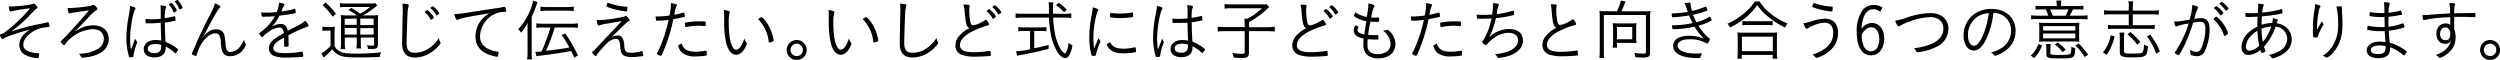
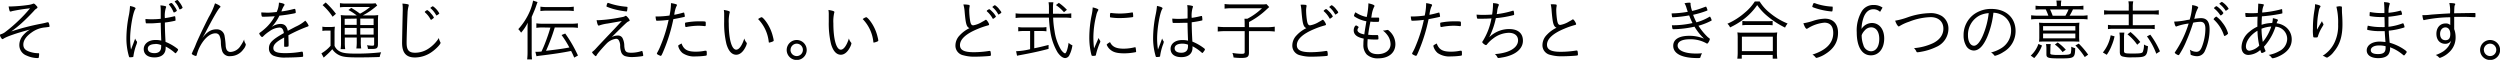
<svg xmlns="http://www.w3.org/2000/svg" viewBox="0 0 749.97 17.96">
  <title>アセット 2</title>
  <g id="レイヤー_2" data-name="レイヤー 2">
    <g id="レイヤー_1-2" data-name="レイヤー 1">
      <path d="M3.28,1.94a47.48,47.48,0,0,0,5.4-.48,5.8,5.8,0,0,0,1.14-.3.82.82,0,0,1,.3-.08c.16,0,.4.18.8.64.26.28.32.38.32.5s-.1.24-.32.38a2.56,2.56,0,0,0-.68.6C9.28,4.26,7.54,6,6.42,7A33.42,33.42,0,0,1,3.36,9.44,71.54,71.54,0,0,1,12.42,7.1c.62-.12,1.16-.24,1.5-.34a1.79,1.79,0,0,1,.44-.08.27.27,0,0,1,.26.18,3.15,3.15,0,0,1,.24,1,.23.23,0,0,1-.12.22c-.08,0-.08,0-1.12.14A8,8,0,0,0,9.46,9.76C7.86,10.88,7,12.12,7,13.36s.74,1.86,2.28,2.28a7.64,7.64,0,0,0,2.22.32c.18,0,.24.06.24.24a4.84,4.84,0,0,1-.14,1.12c0,.08-.14.1-.34.1A8.14,8.14,0,0,1,8,16.68a3.34,3.34,0,0,1-2.2-3.16A4.42,4.42,0,0,1,6.84,10.7,8,8,0,0,1,9,8.86C5,9.92,1.84,11,.94,11.68a1,1,0,0,1-.18.06c-.26,0-.76-.82-.76-1.2,0-.16.06-.2.3-.28A4,4,0,0,0,1.7,9.5,42.61,42.61,0,0,0,5.4,6.34,39.51,39.51,0,0,0,9,2.5a50.31,50.31,0,0,0-5.38.84,1.5,1.5,0,0,1-.48.12.25.25,0,0,1-.26-.22,6.13,6.13,0,0,1-.28-1.32C2.78,1.94,3,1.94,3.28,1.94Z" />
-       <path d="M25,8.14a8.35,8.35,0,0,1,2.9-.54c2.88,0,4.72,1.6,4.72,4.1,0,2.26-1.44,4-4.14,4.9a13.63,13.63,0,0,1-3.7.7c-.3,0-.36-.06-.56-.46a2.82,2.82,0,0,0-.56-.72,11.69,11.69,0,0,0,5.76-1.48,3.55,3.55,0,0,0,1.72-3c0-1.8-1.28-2.9-3.38-2.9A11.4,11.4,0,0,0,20.6,12a8.38,8.38,0,0,0-1.1,1.28c-.14.2-.24.28-.32.28h0a.06.06,0,0,1,0,0,2.63,2.63,0,0,1-1-1.06c0-.08,0-.14.16-.24a25.33,25.33,0,0,0,2.26-2.28c2.3-2.48,3.16-3.46,6.12-6.88-3,.42-4.62.66-4.84.7l-1,.24a.15.15,0,0,1-.08,0c-.12,0-.2-.08-.26-.28a8.82,8.82,0,0,1-.28-1.36c.32,0,.62,0,.88,0a41.14,41.14,0,0,0,5.1-.5,3.47,3.47,0,0,0,1.52-.4A.6.6,0,0,1,28,1.42c.22,0,.44.16.72.48a1.73,1.73,0,0,1,.5.82c0,.16-.06.22-.52.44A21.83,21.83,0,0,0,25.8,6c-.22.22-.9.94-1.76,1.84-.58.58-.94,1-2,2A9.71,9.71,0,0,1,25,8.14Z" />
      <path d="M41,12.36a.49.49,0,0,1,.12.32,3.89,3.89,0,0,1-.28.9,16.61,16.61,0,0,0-.8,3.16c0,.28-.08.34-.24.38a4.58,4.58,0,0,1-.82.06c-.22,0-.24,0-.44-.78a19,19,0,0,1-.62-5,35.29,35.29,0,0,1,.78-7A20.2,20.2,0,0,0,39,1.8c1.06.2,1.66.46,1.66.7,0,.08,0,.1-.14.32-.7,1.24-1.48,5.82-1.48,8.76a21.16,21.16,0,0,0,.26,3.3c.28-.72.44-1.18.68-1.76.36-1,.36-1,.58-1.56A2,2,0,0,0,41,12.36ZM45.4,7h-.32c-.52,0-.88,0-1.06,0s-.26,0-.28-.16a4.48,4.48,0,0,1-.1-.94v-.2c.76.06,1.12.08,1.76.08a26.6,26.6,0,0,0,2.82-.14V3.34a11.54,11.54,0,0,0-.1-1.72,6.43,6.43,0,0,1,1.48.22q.24.06.24.24a.41.41,0,0,1-.08.26,8.21,8.21,0,0,0-.3,3.1,25.08,25.08,0,0,0,2.82-.56l.14,0a.13.13,0,0,1,.14.12,6.16,6.16,0,0,1,.1,1c0,.16,0,.2-.2.24a28,28,0,0,1-3,.52c0,1.5.06,3.46.2,5.8a14.93,14.93,0,0,1,3.5,2c.18.14.26.24.26.36s-.08.26-.3.56c-.36.48-.36.48-.46.48s-.08,0-.64-.48a13,13,0,0,0-2.32-1.52,3.49,3.49,0,0,1,0,.42c0,1.8-1.24,2.84-3.36,2.84s-3.22-1-3.22-2.5S44.5,12,46.56,12a6.91,6.91,0,0,1,1.82.18c-.12-2.94-.12-3.4-.16-5.36C47.14,6.9,46.08,7,45.4,7Zm1.22,6.22c-1.44,0-2.28.52-2.28,1.38s.76,1.34,2,1.34,2-.6,2-1.88a1.91,1.91,0,0,0,0-.54A4.58,4.58,0,0,0,46.62,13.18ZM51.44.9c.16,0,.54.44,1,1.16a4.44,4.44,0,0,1,.62,1.12c0,.14-.6.54-.82.54s-.18-.06-.26-.24a7.54,7.54,0,0,0-1.22-2c-.08-.1-.1-.14-.1-.18A1.21,1.21,0,0,1,51.44.9Zm2.3,1.68a6.9,6.9,0,0,0-1.26-2,.18.18,0,0,1-.06-.1c0-.08.08-.16.34-.28A1.57,1.57,0,0,1,53.18,0c.14,0,.34.22.74.78a6,6,0,0,1,.86,1.5c0,.16-.56.52-.8.52S53.8,2.74,53.74,2.58Z" />
      <path d="M66.14,2c0,.08,0,.12-.24.34-.56.56-2,3.06-4.3,7.48-.16.32-.3.56-.92,1.6,1.42-1.86,2.64-2.62,4.24-2.62a2.34,2.34,0,0,1,2.46,2.06,23.5,23.5,0,0,1,.32,2.76A3.27,3.27,0,0,0,68,14.94a1.28,1.28,0,0,0,1.24.64,3.78,3.78,0,0,0,2.92-1.82,10.91,10.91,0,0,0,1.08-1.92,2.44,2.44,0,0,0,.38,1.2.83.83,0,0,1,.12.4,3.23,3.23,0,0,1-.76,1.4,4.76,4.76,0,0,1-3.82,2,2.3,2.3,0,0,1-2.5-1.5,9.25,9.25,0,0,1-.4-2.6,5.06,5.06,0,0,0-.4-2A1.27,1.27,0,0,0,64.6,10c-1.76,0-3.72,1.88-5,4.74A15,15,0,0,0,59,16.52c-.06.2-.12.26-.22.26-.36,0-1.26-.46-1.26-.66,0,0,.14-.34.36-.84a23.45,23.45,0,0,0,1-2.3c.76-1.78,2.4-5.2,3.72-7.8A20.71,20.71,0,0,0,64.5,1C65.44,1.36,66.14,1.8,66.14,2Z" />
      <path d="M88.7,8a11.65,11.65,0,0,0,2.88-1.8,4.72,4.72,0,0,1,1,1.48c0,.14-.1.24-.34.3a44.34,44.34,0,0,0-5.72,2.6c0,.72.06,1.78.06,2.44s0,.84-.08.9a1.92,1.92,0,0,1-.86.12c-.34,0-.4,0-.4-.3s0-.42,0-.8c0-.2,0-.5,0-.94v-.76l-.18.12C82.84,12.54,82,13.4,82,14.44s1,1.5,3.5,1.5a27.6,27.6,0,0,0,5-.44.25.25,0,0,1,.12,0c.12,0,.2.08.24.28a6.11,6.11,0,0,1,.08.94c0,.28,0,.32-.5.36-.94.1-3.18.18-4.66.18a9.08,9.08,0,0,1-3.56-.48,2.31,2.31,0,0,1-1.54-2.28c0-1.62.94-2.58,4.48-4.58-.2-1.18-.58-1.66-1.32-1.66a5.61,5.61,0,0,0-3,1.12,11,11,0,0,0-1.9,1.54.52.52,0,0,1-.34.18c-.22,0-.82-.78-.82-1.06,0-.08.06-.16.24-.28a15,15,0,0,0,1.4-1.12,13.19,13.19,0,0,0,3-3.76c-1.18.08-2.5.14-3.54.14-.26,0-.34-.06-.4-.28a4.7,4.7,0,0,1-.1-1c.72,0,1.2.06,2,.06S82.2,3.68,83,3.6A7.05,7.05,0,0,0,83.68.78c1.16.18,1.68.38,1.68.64,0,.08,0,.1-.16.32a7,7,0,0,0-.78,1.7,28,28,0,0,0,3.64-.72l.34-.06c.1,0,.16.06.2.2a4.5,4.5,0,0,1,.12.84c0,.22-.06.24-.66.36-2,.38-2.36.42-4.24.64a13,13,0,0,1-2.36,3.42,4.68,4.68,0,0,1,2.68-.94c1.22,0,1.88.62,2.2,2.06Z" />
      <path d="M96.7,8a6.53,6.53,0,0,0,1.36.1H99a8.15,8.15,0,0,0,1.46-.1,14,14,0,0,0-.1,2v3.74a3.34,3.34,0,0,0,1.56,1.68c.84.48,2.1.66,4.74.66a62.68,62.68,0,0,0,7.68-.4,6.13,6.13,0,0,0-.44,1.42c-2.12.08-4.44.12-6.2.12-3.8,0-4.94-.14-6.16-.78a5.07,5.07,0,0,1-1.86-1.68,18.11,18.11,0,0,1-1.32,1.38l-.72.66-.54.48L96.42,16a10.55,10.55,0,0,0,2.74-2.26V9.18H98a5.81,5.81,0,0,0-1.28.1Zm1-7.26a24.23,24.23,0,0,1,3.08,3.4l-1,.88a17.52,17.52,0,0,0-3-3.48Zm9.32,3.9A16.47,16.47,0,0,0,104.52,3l.86-.64A26.63,26.63,0,0,1,108,4.1a15.86,15.86,0,0,0,3-2h-7.08a12.56,12.56,0,0,0-1.94.1V.94a10.51,10.51,0,0,0,2,.12h6.7a12.93,12.93,0,0,0,2-.08l.48.7a3.67,3.67,0,0,0-.48.36,21.13,21.13,0,0,1-3.84,2.58h2.52a13,13,0,0,0,2.1-.1,22,22,0,0,0-.08,2.36V13.2c0,1.2-.3,1.48-1.68,1.48-.46,0-.78,0-1.32,0a3.82,3.82,0,0,0-.28-1.12,9.79,9.79,0,0,0,1.6.14c.46,0,.54-.08.54-.54V11.26h-4v1.2a11.34,11.34,0,0,0,.12,2.08H106.9a13.27,13.27,0,0,0,.12-2.08v-1.2h-3.58v1.48a11.74,11.74,0,0,0,.12,2h-1.38a12.39,12.39,0,0,0,.12-2V6.68a17.4,17.4,0,0,0-.08-2.16,14.81,14.81,0,0,0,2.08.1Zm-3.62,1V7.46H107V5.58Zm0,4.74H107V8.38h-3.58Zm4.68-2.86h4V5.58h-4Zm4,.92h-4v1.94h4Z" />
      <path d="M122.24,1.26c.3.06.38.12.38.32a1,1,0,0,1-.06.3,8.93,8.93,0,0,0-.3,2.18c-.1,1.9-.28,7.42-.28,8.76,0,2.22.68,3,2.56,3a7.24,7.24,0,0,0,3.92-1.18,10.51,10.51,0,0,0,3.2-3.24,3.56,3.56,0,0,0,.42,1.22.47.47,0,0,1,.08.24c0,.42-1.32,1.8-2.56,2.68a8.79,8.79,0,0,1-5.14,1.7c-2.62,0-3.84-1.4-3.84-4.38,0-.5.16-8.48.2-9.68V2.64a10.21,10.21,0,0,0-.1-1.56A10.2,10.2,0,0,1,122.24,1.26Zm5.32,2.14a.67.67,0,0,0,.16-.12c.28-.2.38-.26.48-.24a3.73,3.73,0,0,1,1.08,1,4.82,4.82,0,0,1,.88,1.2c0,.1-.08.18-.34.38s-.42.32-.48.32-.12,0-.2-.16a7,7,0,0,0-1.58-2c-.08-.08-.12-.12-.12-.18S127.48,3.46,127.56,3.4Zm2.32-1.52A6,6,0,0,1,131.78,4c0,.12-.06.16-.46.44-.24.16-.3.18-.36.18s-.1,0-.16-.14a7.35,7.35,0,0,0-1.62-2c-.06,0-.08-.06-.08-.1S129.7,1.86,129.88,1.88Z" />
-       <path d="M149,2.44a17.48,17.48,0,0,0,2.18-.38.39.39,0,0,1,.14,0,.29.29,0,0,1,.26.16,5.51,5.51,0,0,1,.28,1.14c0,.18-.06.2-.42.2A7.29,7.29,0,0,0,148,4.4a7.71,7.71,0,0,0-4,6.52c0,1.9,1.08,3.26,3.18,4.06a7.56,7.56,0,0,0,2.2.52c.14,0,.2.08.2.22a3.83,3.83,0,0,1-.22,1.12c-.06.14-.12.2-.26.2a12,12,0,0,1-2.32-.6c-2.76-1-4.14-2.84-4.14-5.58a7.76,7.76,0,0,1,1.8-4.9,9.62,9.62,0,0,1,2.36-2c-7.24,1.24-8.36,1.46-9.3,1.9a.75.75,0,0,1-.34.1c-.18,0-.24-.06-.38-.3a4.92,4.92,0,0,1-.5-1.42,37.29,37.29,0,0,0,4.8-.58Z" />
      <path d="M159.5,15.56a18.34,18.34,0,0,0,.1,2.26h-1.46a18.47,18.47,0,0,0,.12-2.32V9.12c0-.9,0-1.46.06-2.32a13.2,13.2,0,0,1-2,3,6.12,6.12,0,0,0-.84-1.06A19,19,0,0,0,159,3.24a15.57,15.57,0,0,0,.92-3.06l1.34.44c-.12.28-.24.64-.42,1.14-.28.84-.4,1.12-1.34,3.32Zm3.4-7.32a11.62,11.62,0,0,0-2,.12V7a13.45,13.45,0,0,0,2,.12h8.46a13.83,13.83,0,0,0,2-.12V8.36a14.21,14.21,0,0,0-2-.12h-4.94a56.41,56.41,0,0,1-2.62,7c3.94-.46,5.36-.68,7-1a29.68,29.68,0,0,0-2.34-3.74l1.1-.44a39.3,39.3,0,0,1,3.82,6.6l-1.12.62c-.4-.94-.56-1.28-.94-2-2.48.52-5.74,1-9.46,1.44a6.07,6.07,0,0,0-.92.16l-.34-1.34a14.31,14.31,0,0,0,1.84-.08l.54-1.2c.48-1.06,1.4-3.56,1.76-4.76l.38-1.22ZM162.12,2a13.26,13.26,0,0,0,2,.12h6a13.62,13.62,0,0,0,2-.12V3.32a14.6,14.6,0,0,0-2-.12h-6a13.64,13.64,0,0,0-2,.12Z" />
      <path d="M179.32,6.06h.2a44.25,44.25,0,0,0,5.9-.7c1.74-.32,1.74-.32,2.06-.52a.71.71,0,0,1,.26-.1c.08,0,.28.14.52.42a3.09,3.09,0,0,1,.62.88c0,.24,0,.24-.38.4s-.78.52-5,4.7a3.72,3.72,0,0,1,1.78-.48,1.53,1.53,0,0,1,1.42.68,5.12,5.12,0,0,1,.58,2.48c.16,1.7.52,2,2.16,2a9.51,9.51,0,0,0,2.86-.46.7.7,0,0,1,.3-.06c.08,0,.12.08.18.32a6.49,6.49,0,0,1,.18,1c0,.14-.06.18-.36.24a23.67,23.67,0,0,1-3,.26,7.13,7.13,0,0,1-2.12-.3,2,2,0,0,1-1.06-1,5.77,5.77,0,0,1-.38-1.9,3.32,3.32,0,0,0-.44-1.88.92.92,0,0,0-.78-.4,4.79,4.79,0,0,0-2.92,1.5c-.62.62-1.94,2.1-2.5,2.82a4.56,4.56,0,0,0-.46.68c-.06.14-.14.2-.22.2s-.26-.12-.54-.42a2.58,2.58,0,0,1-.56-.7c0-.08,0-.14.32-.36a6.83,6.83,0,0,0,.88-.86c1.2-1.3,1.48-1.6,5.72-6.06.54-.58,1-1.08,2-2.14L185,6.58l-2.74.48a12.53,12.53,0,0,0-2.32.52,1,1,0,0,1-.34.1c-.24,0-.46-.58-.62-1.64A2,2,0,0,1,179.32,6.06Zm2.86-5c.06-.14.12-.2.18-.2a2.33,2.33,0,0,1,.48.14,20.62,20.62,0,0,0,4.86,1c.54.06.54.06.54.26a6.52,6.52,0,0,1-.14,1.06.19.19,0,0,1-.18.12,23.25,23.25,0,0,1-2.5-.4A18.37,18.37,0,0,1,182,2a.24.24,0,0,1-.06-.18A3.89,3.89,0,0,1,182.18,1Z" />
      <path d="M201.28,1.28a2.51,2.51,0,0,0,0-.34,7.69,7.69,0,0,1,1.62.36.21.21,0,0,1,.16.22c0,.14,0,.14-.22.54a8.65,8.65,0,0,0-.56,2.38A28,28,0,0,0,205,3.78l.12,0c.08,0,.1,0,.14.12a8.43,8.43,0,0,1,.18.94c0,.16,0,.2-.16.22l-.18.06c-.58.14-2.34.5-3.1.62a49.65,49.65,0,0,1-2.78,9.12c-.62,1.52-.82,1.9-1,1.9a3.29,3.29,0,0,1-.94-.42c-.16-.1-.22-.16-.22-.26a.68.68,0,0,1,.1-.28,15.91,15.91,0,0,0,1-2.1,42.56,42.56,0,0,0,2.42-7.74,31.17,31.17,0,0,1-3.36.26c-.3,0-.36,0-.4-.2a6.25,6.25,0,0,1-.16-1.08l.88,0a27.57,27.57,0,0,0,3.3-.28A17.17,17.17,0,0,0,201.28,1.28Zm7.44,14.22a13,13,0,0,0,2.76-.28,1,1,0,0,1,.24,0c.22,0,.26.06.3.48,0,.12,0,.22,0,.32a3.41,3.41,0,0,1,0,.38c0,.18-.08.26-.26.3a20.81,20.81,0,0,1-3,.22,6.21,6.21,0,0,1-4-1,4,4,0,0,1-1.2-1.74,1.54,1.54,0,0,1-.1-.42c0-.16.06-.2,1-.72C205.12,14.86,206.2,15.5,208.72,15.5ZM205.9,8.1a.22.22,0,0,1-.1,0,.2.2,0,0,1-.22-.18,4.72,4.72,0,0,1-.08-.88c0-.18.06-.24.24-.28a21.52,21.52,0,0,1,4.2-.36c1.14,0,1.66,0,1.72.16s.06.18.06.52c0,.62,0,.76-.24.76h-.1a16.49,16.49,0,0,0-1.9-.12A19.79,19.79,0,0,0,205.9,8.1Z" />
      <path d="M218.94,3.64s0,0-.06.18A11.44,11.44,0,0,0,218.62,7c0,4.78.88,7.9,2.24,7.9.86,0,1.76-1.26,2.42-3.36a3.32,3.32,0,0,0,.64,1.22c.1.12.12.16.12.24a3.4,3.4,0,0,1-.34,1c-.74,1.56-1.76,2.42-2.84,2.42-1.32,0-2.32-1.1-2.94-3.22a26.45,26.45,0,0,1-.68-6.66c0-.42,0-1,0-1.66v-.5a7.29,7.29,0,0,0-.1-1.4C218.54,3.22,218.94,3.38,218.94,3.64Zm9.52,1.52c.36,0,1.42,1.26,2.14,2.58a12.94,12.94,0,0,1,1.3,3.4,5.83,5.83,0,0,1,.2,1c0,.12-.06.2-.26.3a5.45,5.45,0,0,1-1.08.34c-.08,0-.12-.06-.14-.16a11.51,11.51,0,0,0-3.2-6.9A3.17,3.17,0,0,1,228.46,5.16Z" />
      <path d="M242,15a3,3,0,1,1-3-3A3,3,0,0,1,242,15Zm-4.86,0A1.86,1.86,0,1,0,239,13.1,1.87,1.87,0,0,0,237.16,15Z" />
      <path d="M250.32,3.64s0,0-.06.18A11.44,11.44,0,0,0,250,7c0,4.78.88,7.9,2.24,7.9.86,0,1.76-1.26,2.42-3.36a3.32,3.32,0,0,0,.64,1.22c.1.12.12.16.12.24a3.4,3.4,0,0,1-.34,1c-.74,1.56-1.76,2.42-2.84,2.42-1.32,0-2.32-1.1-2.94-3.22a26.45,26.45,0,0,1-.68-6.66c0-.42,0-1,0-1.66v-.5a7.29,7.29,0,0,0-.1-1.4C249.92,3.22,250.32,3.38,250.32,3.64Zm9.52,1.52c.36,0,1.42,1.26,2.14,2.58a12.94,12.94,0,0,1,1.3,3.4,5.83,5.83,0,0,1,.2,1c0,.12-.06.2-.26.3a5.45,5.45,0,0,1-1.08.34c-.08,0-.12-.06-.14-.16a11.51,11.51,0,0,0-3.2-6.9A3.17,3.17,0,0,1,259.84,5.16Z" />
-       <path d="M271.52,1.26c.3.06.38.12.38.32a1,1,0,0,1-.06.3,9,9,0,0,0-.3,2.18c-.1,1.9-.28,7.42-.28,8.76,0,2.22.68,3,2.56,3a7.24,7.24,0,0,0,3.92-1.18,10.51,10.51,0,0,0,3.2-3.24,3.56,3.56,0,0,0,.42,1.22.47.47,0,0,1,.08.24c0,.42-1.32,1.8-2.56,2.68a8.79,8.79,0,0,1-5.14,1.7c-2.62,0-3.84-1.4-3.84-4.38,0-.5.16-8.48.2-9.68V2.64a10.21,10.21,0,0,0-.1-1.56A10.21,10.21,0,0,1,271.52,1.26Z" />
      <path d="M290.58,1.46c.2,0,.3.12.3.24a2,2,0,0,1,0,.24,5.92,5.92,0,0,0-.12,1.38,21.08,21.08,0,0,0,.28,3c.18.94.42,1.28.92,1.28a7.38,7.38,0,0,0,2.7-1.06,6.16,6.16,0,0,0,1-.6.37.37,0,0,1,.14,0c.22,0,.92,1.08.92,1.42,0,.12-.1.2-.34.26a23.79,23.79,0,0,0-3.08,1.06c-3.52,1.44-5.32,3.1-5.32,4.86,0,1.48,1.24,2.12,4.1,2.12a29.42,29.42,0,0,0,4.66-.38.65.65,0,0,1,.16,0,.24.24,0,0,1,.24.16,4.25,4.25,0,0,1,.12,1c0,.22-.06.3-.3.34-.78.1-3,.22-4.38.22a12.08,12.08,0,0,1-3.62-.42,2.94,2.94,0,0,1-2.34-3,4.4,4.4,0,0,1,1.3-3,9.74,9.74,0,0,1,2.92-2.14c-.9-.36-1.16-1.28-1.48-5.18A10.45,10.45,0,0,0,289,1.34,8,8,0,0,1,290.58,1.46Zm5.56,1.62A.65.65,0,0,0,296.3,3c.28-.18.36-.24.46-.24s.44.26.94.78a5.5,5.5,0,0,1,1.06,1.4c0,.1-.08.18-.34.38a1.51,1.51,0,0,1-.5.32c-.06,0-.1,0-.18-.16a7.5,7.5,0,0,0-1.6-2c-.08-.06-.12-.12-.12-.16S296.06,3.16,296.14,3.08Zm2.34-1.52a4.73,4.73,0,0,1,1.36,1.32c.46.56.54.7.54.84s-.06.18-.46.44c-.24.16-.3.18-.36.18s-.12,0-.16-.14a7,7,0,0,0-1.62-2c-.06,0-.08-.06-.08-.1S298.3,1.54,298.49,1.56Z" />
      <path d="M319.51,4.14A11.19,11.19,0,0,0,321.37,4V5.4a13.8,13.8,0,0,0-2-.12h-3.44a26.67,26.67,0,0,0,.42,4,15.09,15.09,0,0,0,1.88,5.54c.4.64,1,1.18,1.28,1.18s.76-1,1.06-3.16a3.57,3.57,0,0,0,1.14.76,9.13,9.13,0,0,1-.94,3,1.46,1.46,0,0,1-1.22.82c-.72,0-1.56-.64-2.32-1.76a17.37,17.37,0,0,1-2.16-6.32,36.82,36.82,0,0,1-.4-4.06h-8a15,15,0,0,0-2,.12V4a13,13,0,0,0,2,.12h8c0-.62,0-.62,0-1.94a8.51,8.51,0,0,0-.12-1.5H316a10.08,10.08,0,0,0-.12,1.8c0,.42,0,.8,0,1.64ZM307.18,9.3a12.83,12.83,0,0,0-1.72.1V8.12a9.71,9.71,0,0,0,1.74.1h5a9.73,9.73,0,0,0,1.72-.1V9.4a10.16,10.16,0,0,0-1.72-.1h-1.94v5.18c1.34-.26,2.16-.46,4.3-1v1.18c-2.78.74-5.22,1.26-8.58,1.88-.32.06-.64.12-.88.18l-.28-1.36a20.27,20.27,0,0,0,4.2-.6V9.3Zm12-5.64a12.37,12.37,0,0,0-2.42-2.14l.88-.66a15,15,0,0,1,2.42,2.08Z" />
      <path d="M329,12.7c.46-1.06.46-1.06.58-1.32a2.84,2.84,0,0,0,.42.8.38.38,0,0,1,.08.24c0,.12,0,.2-.28.76a21.41,21.41,0,0,0-1,3.1.72.72,0,0,1-.14.4,2.84,2.84,0,0,1-.82.08c-.26,0-.36-.06-.42-.28a20.72,20.72,0,0,1-.64-5.36,34,34,0,0,1,.72-6.66,15,15,0,0,0,.3-2.24c1,.22,1.7.5,1.7.7a.88.88,0,0,1-.14.34,4.31,4.31,0,0,0-.48,1.32,27.89,27.89,0,0,0-.88,6.58,30.1,30.1,0,0,0,.2,3.36Zm8.1,1.9a14.1,14.1,0,0,0,3.3-.42.25.25,0,0,1,.12,0c.1,0,.14,0,.16.14a9.33,9.33,0,0,1,.14,1.14c0,.14,0,.18-.42.24a17.36,17.36,0,0,1-3.1.3c-2.1,0-3.28-.3-4.2-1.08A3.63,3.63,0,0,1,332,13.42c0-.14.42-.48,1-.78C333.64,14,334.8,14.6,337.06,14.6ZM333.58,3.92a19.72,19.72,0,0,0,2.3.14,21.36,21.36,0,0,0,3.68-.32l.14,0c.1,0,.14,0,.16.14a6,6,0,0,1,.08,1c0,.18,0,.24-.26.28a28.52,28.52,0,0,1-3.72.26,17.37,17.37,0,0,1-2.84-.2c-.1,0-.12-.08-.14-.24V4.62c0-.52.08-.74.26-.74Z" />
      <path d="M349,12.28a.49.49,0,0,1,.12.32,3.87,3.87,0,0,1-.28.9,16.68,16.68,0,0,0-.8,3.16c0,.28-.08.34-.24.38a4.58,4.58,0,0,1-.82.06c-.22,0-.24,0-.44-.78a19,19,0,0,1-.62-5,35.29,35.29,0,0,1,.78-7,20.2,20.2,0,0,0,.38-2.54c1.06.2,1.66.46,1.66.7,0,.08,0,.1-.14.32-.7,1.24-1.48,5.82-1.48,8.76a21.16,21.16,0,0,0,.26,3.3c.28-.72.44-1.18.68-1.76.36-1,.36-1,.58-1.56A2,2,0,0,0,349,12.28Zm4.44-5.4h-.32c-.52,0-.88,0-1.06,0s-.26,0-.28-.16a4.48,4.48,0,0,1-.1-.94v-.2c.76.06,1.12.08,1.76.08a26.6,26.6,0,0,0,2.82-.14V3.26a11.54,11.54,0,0,0-.1-1.72,6.45,6.45,0,0,1,1.48.22q.24.06.24.24a.41.41,0,0,1-.08.26,8.24,8.24,0,0,0-.3,3.1,25.17,25.17,0,0,0,2.82-.56l.14,0a.13.13,0,0,1,.14.12,6.16,6.16,0,0,1,.1,1c0,.16,0,.2-.2.24a28,28,0,0,1-3,.52c0,1.5.06,3.46.2,5.8a14.91,14.91,0,0,1,3.5,2c.18.14.26.24.26.36s-.08.26-.3.56c-.36.48-.36.48-.46.48s-.08,0-.64-.48a13,13,0,0,0-2.32-1.52,3.66,3.66,0,0,1,0,.42c0,1.8-1.24,2.84-3.36,2.84s-3.22-1-3.22-2.5,1.36-2.62,3.42-2.62a6.91,6.91,0,0,1,1.82.18c-.12-2.94-.12-3.4-.16-5.36C355.18,6.82,354.12,6.88,353.44,6.88Zm1.22,6.22c-1.44,0-2.28.52-2.28,1.38s.76,1.34,2,1.34,2-.6,2-1.88a2,2,0,0,0,0-.54A4.59,4.59,0,0,0,354.66,13.1Z" />
      <path d="M373.38,6.9a12.8,12.8,0,0,0-.06-1.28h.88a18.93,18.93,0,0,0,4.38-3.14H369.3a12.83,12.83,0,0,0-1.94.12V1.2a13.71,13.71,0,0,0,2,.12h9.1a8.05,8.05,0,0,0,1.48-.08l.8.88c-.4.38-.44.4-.68.62a23.65,23.65,0,0,1-5.36,3.86V8.16h5.4A14.39,14.39,0,0,0,382.41,8V9.46a18.61,18.61,0,0,0-2.34-.12h-5.4v6.42c0,1.3-.46,1.62-2.22,1.62-.62,0-1.22,0-2.4-.14a5.39,5.39,0,0,0-.34-1.36,17.65,17.65,0,0,0,2.74.26c.76,0,.94-.1.94-.54V9.34h-5.72a20.12,20.12,0,0,0-2.36.12V8a19,19,0,0,0,2.4.12h5.68Z" />
      <path d="M391.64,1.46c.2,0,.3.12.3.24a2,2,0,0,1,0,.24,5.92,5.92,0,0,0-.12,1.38,21.08,21.08,0,0,0,.28,3c.18.94.42,1.28.92,1.28a7.38,7.38,0,0,0,2.7-1.06,6.16,6.16,0,0,0,1-.6.37.37,0,0,1,.14,0c.22,0,.92,1.08.92,1.42,0,.12-.1.2-.34.26a23.79,23.79,0,0,0-3.08,1.06c-3.52,1.44-5.32,3.1-5.32,4.86,0,1.48,1.24,2.12,4.1,2.12a29.42,29.42,0,0,0,4.66-.38.65.65,0,0,1,.16,0,.24.24,0,0,1,.24.16,4.25,4.25,0,0,1,.12,1c0,.22-.06.3-.3.34-.78.1-3,.22-4.38.22a12.08,12.08,0,0,1-3.62-.42,2.94,2.94,0,0,1-2.34-3,4.4,4.4,0,0,1,1.3-3,9.74,9.74,0,0,1,2.92-2.14c-.9-.36-1.16-1.28-1.48-5.18a10.45,10.45,0,0,0-.26-1.84A8,8,0,0,1,391.64,1.46Zm5.56,1.62a.65.65,0,0,0,.16-.12c.28-.18.36-.24.46-.24s.44.26.94.78a5.5,5.5,0,0,1,1.06,1.4c0,.1-.08.18-.34.38a1.51,1.51,0,0,1-.5.32c-.06,0-.1,0-.18-.16a7.5,7.5,0,0,0-1.6-2c-.08-.06-.12-.12-.12-.16S397.13,3.16,397.21,3.08Zm2.34-1.52a4.73,4.73,0,0,1,1.36,1.32c.46.56.54.7.54.84s-.06.18-.46.44c-.24.16-.3.18-.36.18s-.12,0-.16-.14a7,7,0,0,0-1.62-2c-.06,0-.08-.06-.08-.1S399.37,1.54,399.55,1.56Z" />
      <path d="M410.49,1.48a3.77,3.77,0,0,0,0-.48c1.24.26,1.84.52,1.84.78a.51.51,0,0,1-.14.32,8.76,8.76,0,0,0-.72,2.56,4,4,0,0,1-.12.62c.68,0,.68,0,1.84,0,.54,0,.54,0,.54.44a1.7,1.7,0,0,1-.1.76c-.06.08-.16.08-1.18.08-.4,0-.66,0-1.34-.08-.4,2-.44,2.26-.68,3.94a13.87,13.87,0,0,0,1.54.1c.24,0,1,0,1.16,0h.08c.22,0,.3.24.3,1,0,.34,0,.34-.9.34a19.39,19.39,0,0,1-2.32-.12c-.06.66-.08,1.2-.08,1.64,0,1.94,1,2.86,3.1,2.86,2.3,0,3.84-1.22,3.84-3a4.68,4.68,0,0,0-1-2.78,6.56,6.56,0,0,0-1.3-1.3H415a3.73,3.73,0,0,0,.9-.12,1.3,1.3,0,0,1,.34-.06c.22,0,.46.2,1,.78a5.24,5.24,0,0,1,1.36,3.48c0,2.58-2,4.26-5.12,4.26A4.79,4.79,0,0,1,410,16.34a4.08,4.08,0,0,1-1-3c0-.32,0-.9.1-1.76-2.08-.42-3-1.22-3-2.5,0-.68.38-1.44.7-1.44a.75.75,0,0,1,.38.16c.28.16.38.26.38.38a.28.28,0,0,1-.08.18,1.22,1.22,0,0,0-.26.66c0,.6.76,1.08,2.06,1.3.1-.8.16-1.16.62-3.94a9.31,9.31,0,0,1-3.38-1.3c-.28-.18-.34-.26-.34-.4a3,3,0,0,1,.44-1A8.8,8.8,0,0,0,410,5.1,22.39,22.39,0,0,0,410.49,1.48Z" />
      <path d="M427.82,1.28a2.51,2.51,0,0,0,0-.34,7.69,7.69,0,0,1,1.62.36.21.21,0,0,1,.16.22c0,.14,0,.14-.22.54a8.65,8.65,0,0,0-.56,2.38,28,28,0,0,0,2.74-.66l.12,0c.08,0,.1,0,.14.12a8.43,8.43,0,0,1,.18.94c0,.16,0,.2-.16.22l-.18.06c-.58.14-2.34.5-3.1.62a49.65,49.65,0,0,1-2.78,9.12c-.62,1.52-.82,1.9-1,1.9a3.29,3.29,0,0,1-.94-.42c-.16-.1-.22-.16-.22-.26a.68.68,0,0,1,.1-.28,15.91,15.91,0,0,0,1-2.1,42.56,42.56,0,0,0,2.42-7.74,31.17,31.17,0,0,1-3.36.26c-.3,0-.36,0-.4-.2a6.25,6.25,0,0,1-.16-1.08l.88,0a27.57,27.57,0,0,0,3.3-.28A17.17,17.17,0,0,0,427.82,1.28Zm7.44,14.22a13,13,0,0,0,2.76-.28,1,1,0,0,1,.24,0c.22,0,.26.06.3.48,0,.12,0,.22,0,.32a3.41,3.41,0,0,1,0,.38c0,.18-.08.26-.26.3a20.81,20.81,0,0,1-3,.22,6.21,6.21,0,0,1-4-1,4,4,0,0,1-1.2-1.74,1.54,1.54,0,0,1-.1-.42c0-.16.06-.2,1-.72C431.67,14.86,432.75,15.5,435.27,15.5Zm-2.82-7.4a.22.22,0,0,1-.1,0,.2.2,0,0,1-.22-.18,4.72,4.72,0,0,1-.08-.88c0-.18.06-.24.24-.28a21.52,21.52,0,0,1,4.2-.36c1.14,0,1.66,0,1.72.16s.06.18.06.52c0,.62,0,.76-.24.76h-.1a16.49,16.49,0,0,0-1.9-.12A19.79,19.79,0,0,0,432.45,8.1Z" />
      <path d="M446.74,11.18a8.75,8.75,0,0,1,3-1.92,8.26,8.26,0,0,1,3-.54c2.64,0,4.12,1.26,4.12,3.5,0,1.9-1.38,3.5-3.84,4.4a12,12,0,0,1-2.54.64,7.82,7.82,0,0,1-.9.14.42.42,0,0,1-.42-.28,2.36,2.36,0,0,0-.72-.9,15,15,0,0,0,3.3-.56c2.34-.72,3.66-2,3.66-3.56,0-1.4-1.06-2.26-2.8-2.26a8,8,0,0,0-4.66,1.7,9.82,9.82,0,0,0-1.9,1.82.34.34,0,0,1-.28.16c-.3,0-1.1-.64-1.1-.88,0-.08,0-.12.12-.26a19.19,19.19,0,0,0,2.64-6.86c-.82.06-1.86.1-3.54.1a1.94,1.94,0,0,1-.34,0h-.1c-.22,0-.32-.06-.36-.24a5.59,5.59,0,0,1-.12-1,17.4,17.4,0,0,0,1.78.08c.82,0,1.6,0,2.9-.1a.48.48,0,0,1,0-.16,20.77,20.77,0,0,0,.24-2.54,4.71,4.71,0,0,0,0-.72c1.18.06,1.76.24,1.76.5a.53.53,0,0,1-.08.26,5.77,5.77,0,0,0-.44,1.86c-.06.34-.08.48-.12.68a27,27,0,0,0,4.48-.92,2,2,0,0,1,.5-.12c.12,0,.24.58.24,1.08,0,.22,0,.22-.7.38a31.43,31.43,0,0,1-4.78.78A23,23,0,0,1,446.74,11.18Z" />
      <path d="M466.68,1.34c.2,0,.3.12.3.24a2,2,0,0,1,0,.24,5.92,5.92,0,0,0-.12,1.38,21.07,21.07,0,0,0,.28,3c.18.94.42,1.28.92,1.28a7.39,7.39,0,0,0,2.7-1.06,6.12,6.12,0,0,0,1-.6.37.37,0,0,1,.14,0c.22,0,.92,1.08.92,1.42,0,.12-.1.2-.34.26a23.74,23.74,0,0,0-3.08,1.06c-3.52,1.44-5.32,3.1-5.32,4.86,0,1.48,1.24,2.12,4.1,2.12a29.42,29.42,0,0,0,4.66-.38.64.64,0,0,1,.16,0,.24.24,0,0,1,.24.16,4.25,4.25,0,0,1,.12,1c0,.22-.06.3-.3.34-.78.1-3,.22-4.38.22a12.08,12.08,0,0,1-3.62-.42,2.94,2.94,0,0,1-2.34-3,4.4,4.4,0,0,1,1.3-3,9.72,9.72,0,0,1,2.92-2.14c-.9-.36-1.16-1.28-1.48-5.18a10.64,10.64,0,0,0-.26-1.84A8,8,0,0,1,466.68,1.34Z" />
-       <path d="M485.06,3.38a13.59,13.59,0,0,0,1.18-3.2l1.44.26a11,11,0,0,0-.48,1.12c-.38.92-.54,1.28-.8,1.82h7.1a11.91,11.91,0,0,0,1.62-.08A13.79,13.79,0,0,0,495,5V15.74c0,1.2-.44,1.52-2.06,1.52a22.86,22.86,0,0,1-2.38-.12,4,4,0,0,0-.3-1.28,21.66,21.66,0,0,0,2.72.22c.66,0,.78-.08.78-.56V4.5H481.14v11a9.63,9.63,0,0,0,.12,1.88h-1.48a10.5,10.5,0,0,0,.12-1.88V5a14.94,14.94,0,0,0-.08-1.72,11,11,0,0,0,1.56.08Zm5.78,8a8.59,8.59,0,0,0,.1,1.54c-.46,0-1.2-.06-1.72-.06h-4.14V14.3h-1.3a11.67,11.67,0,0,0,.12-1.62V8.38a11.18,11.18,0,0,0-.1-1.44,8.64,8.64,0,0,0,1.32.08h4.5a8.22,8.22,0,0,0,1.3-.08,10.65,10.65,0,0,0-.08,1.44Zm-5.76.4h4.58V8.1h-4.58Z" />
      <path d="M512.79,11.5a.29.29,0,0,1,.14.26,2.54,2.54,0,0,1-.34.82c-.18.34-.34.5-.5.5a.22.22,0,0,1-.14-.06,9.67,9.67,0,0,0-5-1.24c-2.36,0-3.68.68-3.68,1.9,0,1.46,2.14,2.38,5.46,2.38.5,0,.94,0,1.86-.08a4.86,4.86,0,0,0-.46,1.12c-.08.3-.16.32-.88.32-4.7,0-7.3-1.32-7.3-3.68,0-1.94,1.74-3,4.84-3a11.36,11.36,0,0,1,4.4.86A17.1,17.1,0,0,1,508.33,8a30.8,30.8,0,0,1-6.26.76c-.36,0-.38,0-.52-1.18a27.13,27.13,0,0,0,6.18-.66,22.54,22.54,0,0,1-1-2.3,36,36,0,0,1-4.9.56c-.16,0-.2,0-.26-.3a8,8,0,0,1-.1-.86,30.06,30.06,0,0,0,4.84-.48c-.08-.22-.16-.46-.38-1.14a5.33,5.33,0,0,0-.6-1.42,7.12,7.12,0,0,1,1.5-.18c.24,0,.32.06.32.24s0,.12,0,.18a.54.54,0,0,0,0,.14,8.64,8.64,0,0,0,.46,1.92,18.56,18.56,0,0,0,2.42-.68L511.69,2a.12.12,0,0,1,.08,0c.06,0,.1.06.22.34a3.62,3.62,0,0,1,.24.72s-.06.1-.16.14a27.91,27.91,0,0,1-4.16,1.24,20.88,20.88,0,0,0,1,2.26A15.26,15.26,0,0,0,512.87,5C513,5,513,5,513,5a3.19,3.19,0,0,1,.48,1.08s0,.08-.1.12a18.66,18.66,0,0,1-3.86,1.52,17.94,17.94,0,0,0,2.8,3.42Z" />
      <path d="M527.87.44A13.28,13.28,0,0,0,531,3.92a20.13,20.13,0,0,0,5.26,3.14,5.18,5.18,0,0,0-.76,1.22,26.36,26.36,0,0,1-5.42-3.54,16,16,0,0,1-2.94-3.22,18.37,18.37,0,0,1-4,4.2A22.47,22.47,0,0,1,519,8.22a3,3,0,0,0-.8-1.1,20.16,20.16,0,0,0,5.24-3.34A14.56,14.56,0,0,0,526.42.44Zm-6.7,17.16a13.4,13.4,0,0,0,.12-1.9V11.48a11,11,0,0,0-.1-1.76,9.59,9.59,0,0,0,1.48.08h9a9.58,9.58,0,0,0,1.48-.08,10.69,10.69,0,0,0-.1,1.76V15.7a12.82,12.82,0,0,0,.12,1.9h-1.38V16.48h-9.28V17.6Zm1.38-2.26h9.28V11h-9.28Zm.14-9.06a9.5,9.5,0,0,0,1.52.08h5.94a11.18,11.18,0,0,0,1.62-.08v1.3a11.4,11.4,0,0,0-1.6-.08h-6a10.73,10.73,0,0,0-1.5.08Z" />
      <path d="M544.07,6.2a12.57,12.57,0,0,1,3.38-.6c2.46,0,3.94,1.56,3.94,4.18,0,2.92-1.34,5-4.22,6.68a8.75,8.75,0,0,1-2.18.9c-.2,0-.22,0-.5-.34a2.63,2.63,0,0,0-.78-.64c4.18-1.34,6.24-3.48,6.24-6.5,0-2-.92-3.08-2.66-3.08a11.24,11.24,0,0,0-5,1.72.58.58,0,0,1-.3.12c-.26,0-.62-.56-1-1.66A18.56,18.56,0,0,0,544.07,6.2Zm.76-5.1a17.81,17.81,0,0,0,4.78.88c.16,0,.18,0,.18.42a4.59,4.59,0,0,1-.1.94.26.26,0,0,1-.22.1,21.17,21.17,0,0,1-5.12-1.08c-.62-.22-.68-.26-.68-.38a3.65,3.65,0,0,1,.24-.74c.12-.26.16-.32.28-.32A2,2,0,0,1,544.83,1.1Z" />
      <path d="M564,3.56a2.82,2.82,0,0,0-2.06-.78c-1.22,0-2.18.76-2.8,2.24a10.88,10.88,0,0,0-.7,3.66,3.72,3.72,0,0,1,3.1-1.78c2.22,0,3.7,1.86,3.7,4.64,0,3-1.6,5.06-4,5.06C558.56,16.6,557,14,557,9.7a11.22,11.22,0,0,1,1.54-6.36,4,4,0,0,1,3.54-1.84,4.45,4.45,0,0,1,2.66.78Zm-5,10a2.49,2.49,0,0,0,2.26,1.82c1.54,0,2.5-1.44,2.5-3.72,0-2.12-.94-3.46-2.44-3.46a2.55,2.55,0,0,0-1.88.88,4.87,4.87,0,0,0-.6.74,4,4,0,0,0-.36.74A8.13,8.13,0,0,0,559,13.52Z" />
      <path d="M572.25,5.2a21.71,21.71,0,0,1,6.68-1.26,6.41,6.41,0,0,1,3.58.86,4.47,4.47,0,0,1,2,3.74,6,6,0,0,1-3.6,5.52,17.2,17.2,0,0,1-4.56,1.46,8.35,8.35,0,0,1-1.12.16.32.32,0,0,1-.34-.24,3,3,0,0,0-.72-1,16.62,16.62,0,0,0,5.74-1.5c2-1,3.08-2.52,3.08-4.34,0-2.12-1.48-3.46-3.82-3.46a18.89,18.89,0,0,0-6.48,1.38,13.52,13.52,0,0,0-2.9,1.34.45.45,0,0,1-.18.08c-.12,0-.34-.22-.56-.56a5.71,5.71,0,0,1-.52-1.18A21,21,0,0,0,572.25,5.2Z" />
      <path d="M596.11,11.16c-1.16,2.64-2.48,4-4,4a2.73,2.73,0,0,1-2.26-1.36,6.16,6.16,0,0,1-.8-3.24,7.68,7.68,0,0,1,3.22-6.34,8.68,8.68,0,0,1,5.14-1.54c4.36,0,7.24,2.64,7.24,6.64A7.19,7.19,0,0,1,601,15.6a8.31,8.31,0,0,1-2.5,1.14c-.12,0-.2-.06-.34-.24a2.73,2.73,0,0,0-.88-.76,10.77,10.77,0,0,0,3.14-1.32,6.12,6.12,0,0,0,2.88-5.2,5.16,5.16,0,0,0-3.06-4.88A5.55,5.55,0,0,0,598,3.82,26.23,26.23,0,0,1,596.11,11.16Zm-2.24-6.52a6.52,6.52,0,0,0-3.5,6c0,1.8.74,3.08,1.8,3.08.84,0,1.74-1,2.6-2.92a23.84,23.84,0,0,0,1.82-6.86A7.38,7.38,0,0,0,593.87,4.64Z" />
      <path d="M609.2,16.68a8.4,8.4,0,0,0,2.3-3.5l1.08.48a10.85,10.85,0,0,1-2.34,3.76ZM617,1.46a7.31,7.31,0,0,0-.12-1.3h1.5a6.82,6.82,0,0,0-.12,1.3v.36H623a11.85,11.85,0,0,0,2-.12V2.9a18.66,18.66,0,0,0-2-.08h-1.14a17.6,17.6,0,0,1-1,1.88H624a12.23,12.23,0,0,0,2.24-.12V5.82a15.25,15.25,0,0,0-2.26-.1h-12.4a15.25,15.25,0,0,0-2.26.1V4.58a15.2,15.2,0,0,0,2.28.12h2.88a15.48,15.48,0,0,0-.78-1.88h-1.18a16.45,16.45,0,0,0-1.88.08V1.7a10.87,10.87,0,0,0,1.92.12H617Zm-3.2,11c-.92,0-1.44,0-2.12.06a11,11,0,0,0,.08-1.58V8.5a13.31,13.31,0,0,0-.08-1.7,19.59,19.59,0,0,0,2.12.08h7.82a18.75,18.75,0,0,0,2.18-.08,11.55,11.55,0,0,0-.08,1.66v2.42a12.37,12.37,0,0,0,.08,1.62c-.52,0-1.38-.06-2.06-.06Zm-.9-3.3h9.68V7.84h-9.68Zm0,2.34h9.68V10.06h-9.68Zm2.16,4.42c0,.26.08.36.38.44a10.69,10.69,0,0,0,2.1.12c2.38,0,3.08-.06,3.42-.28s.26-.24.32-.66a7.59,7.59,0,0,0,.08-1.22V14a3.79,3.79,0,0,0,1.18.44c-.1,3-.24,3.08-4.64,3.08-3.52,0-4-.16-4-1.24V14.68a7.82,7.82,0,0,0-.12-1.46h1.42a7.34,7.34,0,0,0-.1,1.46Zm4.54-11.2a12.77,12.77,0,0,0,.94-1.88H615c.24.52.52,1.16.78,1.88Zm-.86,10.9a10.24,10.24,0,0,0-2.3-2.26l.84-.62a14.11,14.11,0,0,1,2.44,2.18Zm6.66,1.5a19.55,19.55,0,0,0-2.8-3.48l1-.56a23.32,23.32,0,0,1,2.82,3.32Z" />
      <path d="M630.84,15.74a11.39,11.39,0,0,0,2.34-5.16l1.16.32a14,14,0,0,1-.84,2.7A12.57,12.57,0,0,1,632,16.44Zm7.76-13.66A7,7,0,0,0,638.49.4h1.46a7.59,7.59,0,0,0-.14,1.68v1.1h5.8a13.23,13.23,0,0,0,2-.12V4.4c-.6-.06-1.26-.1-2-.1h-5.8V7.56h4.82a10.25,10.25,0,0,0,1.76-.1V8.74a10.55,10.55,0,0,0-1.76-.1H634.14a10.52,10.52,0,0,0-1.78.1V7.46a10.25,10.25,0,0,0,1.76.1h4.48V4.3h-5.4a13.59,13.59,0,0,0-2,.1V3.06a13.34,13.34,0,0,0,2,.12h5.4Zm-1.32,7.7a10.37,10.37,0,0,0-.1,1.78v3.68c0,.74.24.82,2.5.82s2.88-.08,3.12-.46a5.47,5.47,0,0,0,.36-2.26,3.3,3.3,0,0,0,1.22.52c-.32,3.18-.54,3.34-4.72,3.34a9.26,9.26,0,0,1-3-.28c-.56-.22-.74-.58-.74-1.44V11.56a10.32,10.32,0,0,0-.12-1.78Zm3.86,3.64a14.52,14.52,0,0,0-2.92-3.12l.9-.7a19.6,19.6,0,0,1,2.94,3Zm5.72,2.7a20.64,20.64,0,0,0-2.8-5.2l1-.52a24.44,24.44,0,0,1,2.9,5Z" />
      <path d="M657.63,1.52c1.16.2,1.8.46,1.8.72a.44.44,0,0,1-.12.28,10.52,10.52,0,0,0-.94,2.72c-.06.2-.08.28-.12.42a14.52,14.52,0,0,1,2-.22c1.78,0,2.6,1.06,2.6,3.38a15.6,15.6,0,0,1-1.4,6.44,2.53,2.53,0,0,1-2.34,1.6,4.73,4.73,0,0,1-1.82-.38c-.12-.08-.16-.14-.16-.36a3.82,3.82,0,0,0-.22-1.22,3.65,3.65,0,0,0,2,.64c.76,0,1.26-.48,1.68-1.6a15.29,15.29,0,0,0,1-5.32c0-1.44-.48-2.08-1.52-2.08a12.48,12.48,0,0,0-2.14.26,53.74,53.74,0,0,1-2.08,5.58,23.76,23.76,0,0,1-2.14,4.06.32.32,0,0,1-.22.1,2.5,2.5,0,0,1-.94-.52c-.1-.1-.14-.14-.14-.2a.32.32,0,0,1,.08-.2,31.82,31.82,0,0,0,4.08-8.56A16.07,16.07,0,0,0,653,7.9a.46.46,0,0,1-.18.06c-.22,0-.42-.48-.6-1.48A20.31,20.31,0,0,0,656.08,6l.8-.12A16.93,16.93,0,0,0,657.63,1.52Zm9.52,9.06a11.18,11.18,0,0,0-3-4.68.21.21,0,0,1-.1-.16,1.93,1.93,0,0,1,.82-.78,8.06,8.06,0,0,1,1.84,1.86A8.92,8.92,0,0,1,668.39,10c0,.1-.06.18-.26.34a2.15,2.15,0,0,1-.8.46C667.25,10.76,667.19,10.72,667.15,10.58ZM666,4.48a8.39,8.39,0,0,0-1.7-1.88c-.08-.08-.14-.14-.14-.18s0-.06.32-.32.3-.24.4-.24.42.18.92.64A5.81,5.81,0,0,1,667,3.9a1.7,1.7,0,0,1-.8.74C666.17,4.64,666.11,4.6,666,4.48Zm.54-3.92a6.1,6.1,0,0,1,2,2c0,.12,0,.16-.4.42s-.34.24-.4.24a.11.11,0,0,1-.12-.08,7.58,7.58,0,0,0-1.76-1.92.14.14,0,0,1-.08-.12C665.85,1,666.41.56,666.59.56Z" />
      <path d="M679.63,15.22a.29.29,0,0,1,0,.12c0,.14-.82.56-1.12.56-.12,0-.18-.1-.46-.9a5.72,5.72,0,0,1-3.54,1.48c-1.3,0-2.08-.9-2.08-2.36a6.1,6.1,0,0,1,2.38-4.6A9.45,9.45,0,0,1,677.19,8c0-.8,0-1.94.06-3-1.08.06-2.34.1-3.3.1-.2,0-.26,0-.3-.14a4.31,4.31,0,0,1-.08-.86V3.88c.8.06,1.16.08,1.74.08s1.1,0,2-.06c.08-1.32.12-2.08.12-2.26a5,5,0,0,0,0-.54,10.23,10.23,0,0,1,1.52.18.2.2,0,0,1,.18.2.79.79,0,0,1-.1.28,5.53,5.53,0,0,0-.4,2,32.57,32.57,0,0,0,5.4-.9,3.14,3.14,0,0,1,.48-.12c.06,0,.1,0,.1.16a8.42,8.42,0,0,1,.08,1c0,.12,0,.14-.94.32a47.51,47.51,0,0,1-5.2.68c-.06.9-.1,2-.1,2.54a10.22,10.22,0,0,1,3.18-.54,6.34,6.34,0,0,0,.2-1.46c1.14.26,1.52.4,1.52.58s0,.1-.16.34a4.6,4.6,0,0,0-.24.62,5.65,5.65,0,0,1,2.6,1,4.68,4.68,0,0,1,1.94,3.88c0,2.24-1.44,4-4.16,5.16a6.38,6.38,0,0,1-1.5.46.43.43,0,0,1-.38-.2,2.45,2.45,0,0,0-.88-.8,9.69,9.69,0,0,0,3.18-1.14,4.18,4.18,0,0,0,2.38-3.62A3.7,3.7,0,0,0,682.63,8a16.27,16.27,0,0,1-3.46,6A6.32,6.32,0,0,0,679.63,15.22Zm-2.42-6c-2.06,1.2-3.46,3.1-3.46,4.72,0,.78.42,1.28,1.06,1.28a5.12,5.12,0,0,0,2.94-1.54A23.25,23.25,0,0,1,677.21,9.2Zm1.6,3.36a13.64,13.64,0,0,0,2.54-4.62,9.62,9.62,0,0,0-2.92.66A23.33,23.33,0,0,0,678.81,12.56Z" />
      <path d="M696.13,1.9a.83.83,0,0,1-.12.28,2.6,2.6,0,0,0-.3.64c-.12.5-.32,1.64-.42,2.4s-.14,1.5-.22,3c0,.36,0,.48,0,.72l0-.06a2.58,2.58,0,0,0,.22-.36,6.09,6.09,0,0,1,.38-.64c0-.08.34-.6.9-1.54a2.33,2.33,0,0,0,.38.78.4.4,0,0,1,.06.22c0,.12,0,.12-.48.92a11.29,11.29,0,0,0-1.18,2.64c-.08.32-.16.34-.76.34a1.16,1.16,0,0,1-.62-.1,11.64,11.64,0,0,1-.12-2.48,31.47,31.47,0,0,1,.46-5.6,9.69,9.69,0,0,0,.18-1.8C695.51,1.44,696.13,1.66,696.13,1.9Zm5.78,0c.54,0,.64.06.64.38v.42c0,.36,0,.9.06,1.74.08,1.12.1,2,.1,2.84,0,3.62-.78,6.12-2.62,8.28a5.81,5.81,0,0,1-2,1.74s-.08,0-.22-.1l-.1,0-.1-.06a3.71,3.71,0,0,0-.88-.42,9.34,9.34,0,0,0,3.46-3.8,11.69,11.69,0,0,0,1.16-5.62,19.38,19.38,0,0,0-.52-5.28A9,9,0,0,1,701.91,1.86Z" />
      <path d="M715.17.64c1.16.06,1.74.2,1.74.44a.82.82,0,0,1-.08.3,7.65,7.65,0,0,0-.3,2.46,19.47,19.47,0,0,0,3.3-.58l.34-.08c.08,0,.12.06.22.28a3.56,3.56,0,0,1,.2.8c0,.14,0,.14-.52.24-1.18.24-2.24.4-3.56.54,0,.42,0,.78,0,1,0,.36,0,1,0,2A17.67,17.67,0,0,0,720.77,7l.1,0c.08,0,.12,0,.22.26a3.08,3.08,0,0,1,.24.82c0,.1,0,.14-.4.26a22.05,22.05,0,0,1-4.32.86c0,.8.08,1.6.26,3.62a14.79,14.79,0,0,1,3.6,1.54c1,.62,1.5,1,1.5,1.18s0,.2-.26.52c-.34.48-.42.56-.54.56a.39.39,0,0,1-.24-.12A13.21,13.21,0,0,0,718.79,15a11.31,11.31,0,0,0-1.82-.82,3.19,3.19,0,0,1-.44,2.1c-.52.76-1.56,1.16-3.08,1.16-2.14,0-3.46-.88-3.46-2.34s1.5-2.62,3.86-2.62a12.75,12.75,0,0,1,1.76.14c-.12-1.64-.18-2.34-.22-3.28-.42,0-.84,0-1.34,0A16.13,16.13,0,0,1,710.37,9c-.18,0-.24-.1-.24-.24a6.55,6.55,0,0,1,.18-1.06,17.49,17.49,0,0,0,4.06.42,7.41,7.41,0,0,0,1,0c0-.48,0-1.48-.06-3-.48,0-.78,0-1.06,0a19,19,0,0,1-3.28-.28c-.1,0-.12-.08-.12-.36a6.38,6.38,0,0,1,.08-.88,17.88,17.88,0,0,0,3.48.32c.26,0,.52,0,.88,0A28.34,28.34,0,0,0,715.17.64Zm-1.56,13c-1.42,0-2.4.58-2.4,1.4s.78,1.18,2.18,1.18c1.62,0,2.26-.52,2.26-1.88,0-.08,0-.48,0-.48A7.34,7.34,0,0,0,713.61,13.64Z" />
      <path d="M735,5.18a40.2,40.2,0,0,0-7.62.8.89.89,0,0,1-.26.06c-.18,0-.32-.46-.44-1.5h.3c.52,0,1.08,0,2.18-.14,1.3-.12,4.16-.3,5.82-.38A10.61,10.61,0,0,0,734.77.9c1.42.06,1.78.12,1.78.34a.53.53,0,0,1-.1.26c-.16.32-.16.32-.24,2.48.5,0,4.76-.08,5.78-.08.4,0,.5,0,.54,0s.08.18.08.44c0,.72,0,.82-.14.82h-.06c-.3,0-2-.1-3-.1-1.3,0-2.62,0-3.18,0,0,.18,0,1.34,0,3.68a6.77,6.77,0,0,1,.42,2.34,5.93,5.93,0,0,1-1.9,4.56,7.41,7.41,0,0,1-2.78,1.72c-.14,0-.18,0-.46-.3a2.94,2.94,0,0,0-.82-.56,9.81,9.81,0,0,0,2.34-1.14,6.65,6.65,0,0,0,1.5-1.5,6.13,6.13,0,0,0,.78-1.66,2,2,0,0,1-1.76.94c-1.62,0-2.66-1.18-2.66-3s1.08-3.1,2.74-3.1a1.83,1.83,0,0,1,1.42.48V5.18Zm-3,5c0,1.18.6,1.88,1.62,1.88s1.44-.64,1.44-1.84-.54-2-1.46-2S732,9,732,10.16Z" />
      <path d="M750,15a3,3,0,1,1-3-3A3,3,0,0,1,750,15Zm-4.86,0A1.86,1.86,0,1,0,747,13.1,1.87,1.87,0,0,0,745.11,15Z" />
    </g>
  </g>
</svg>